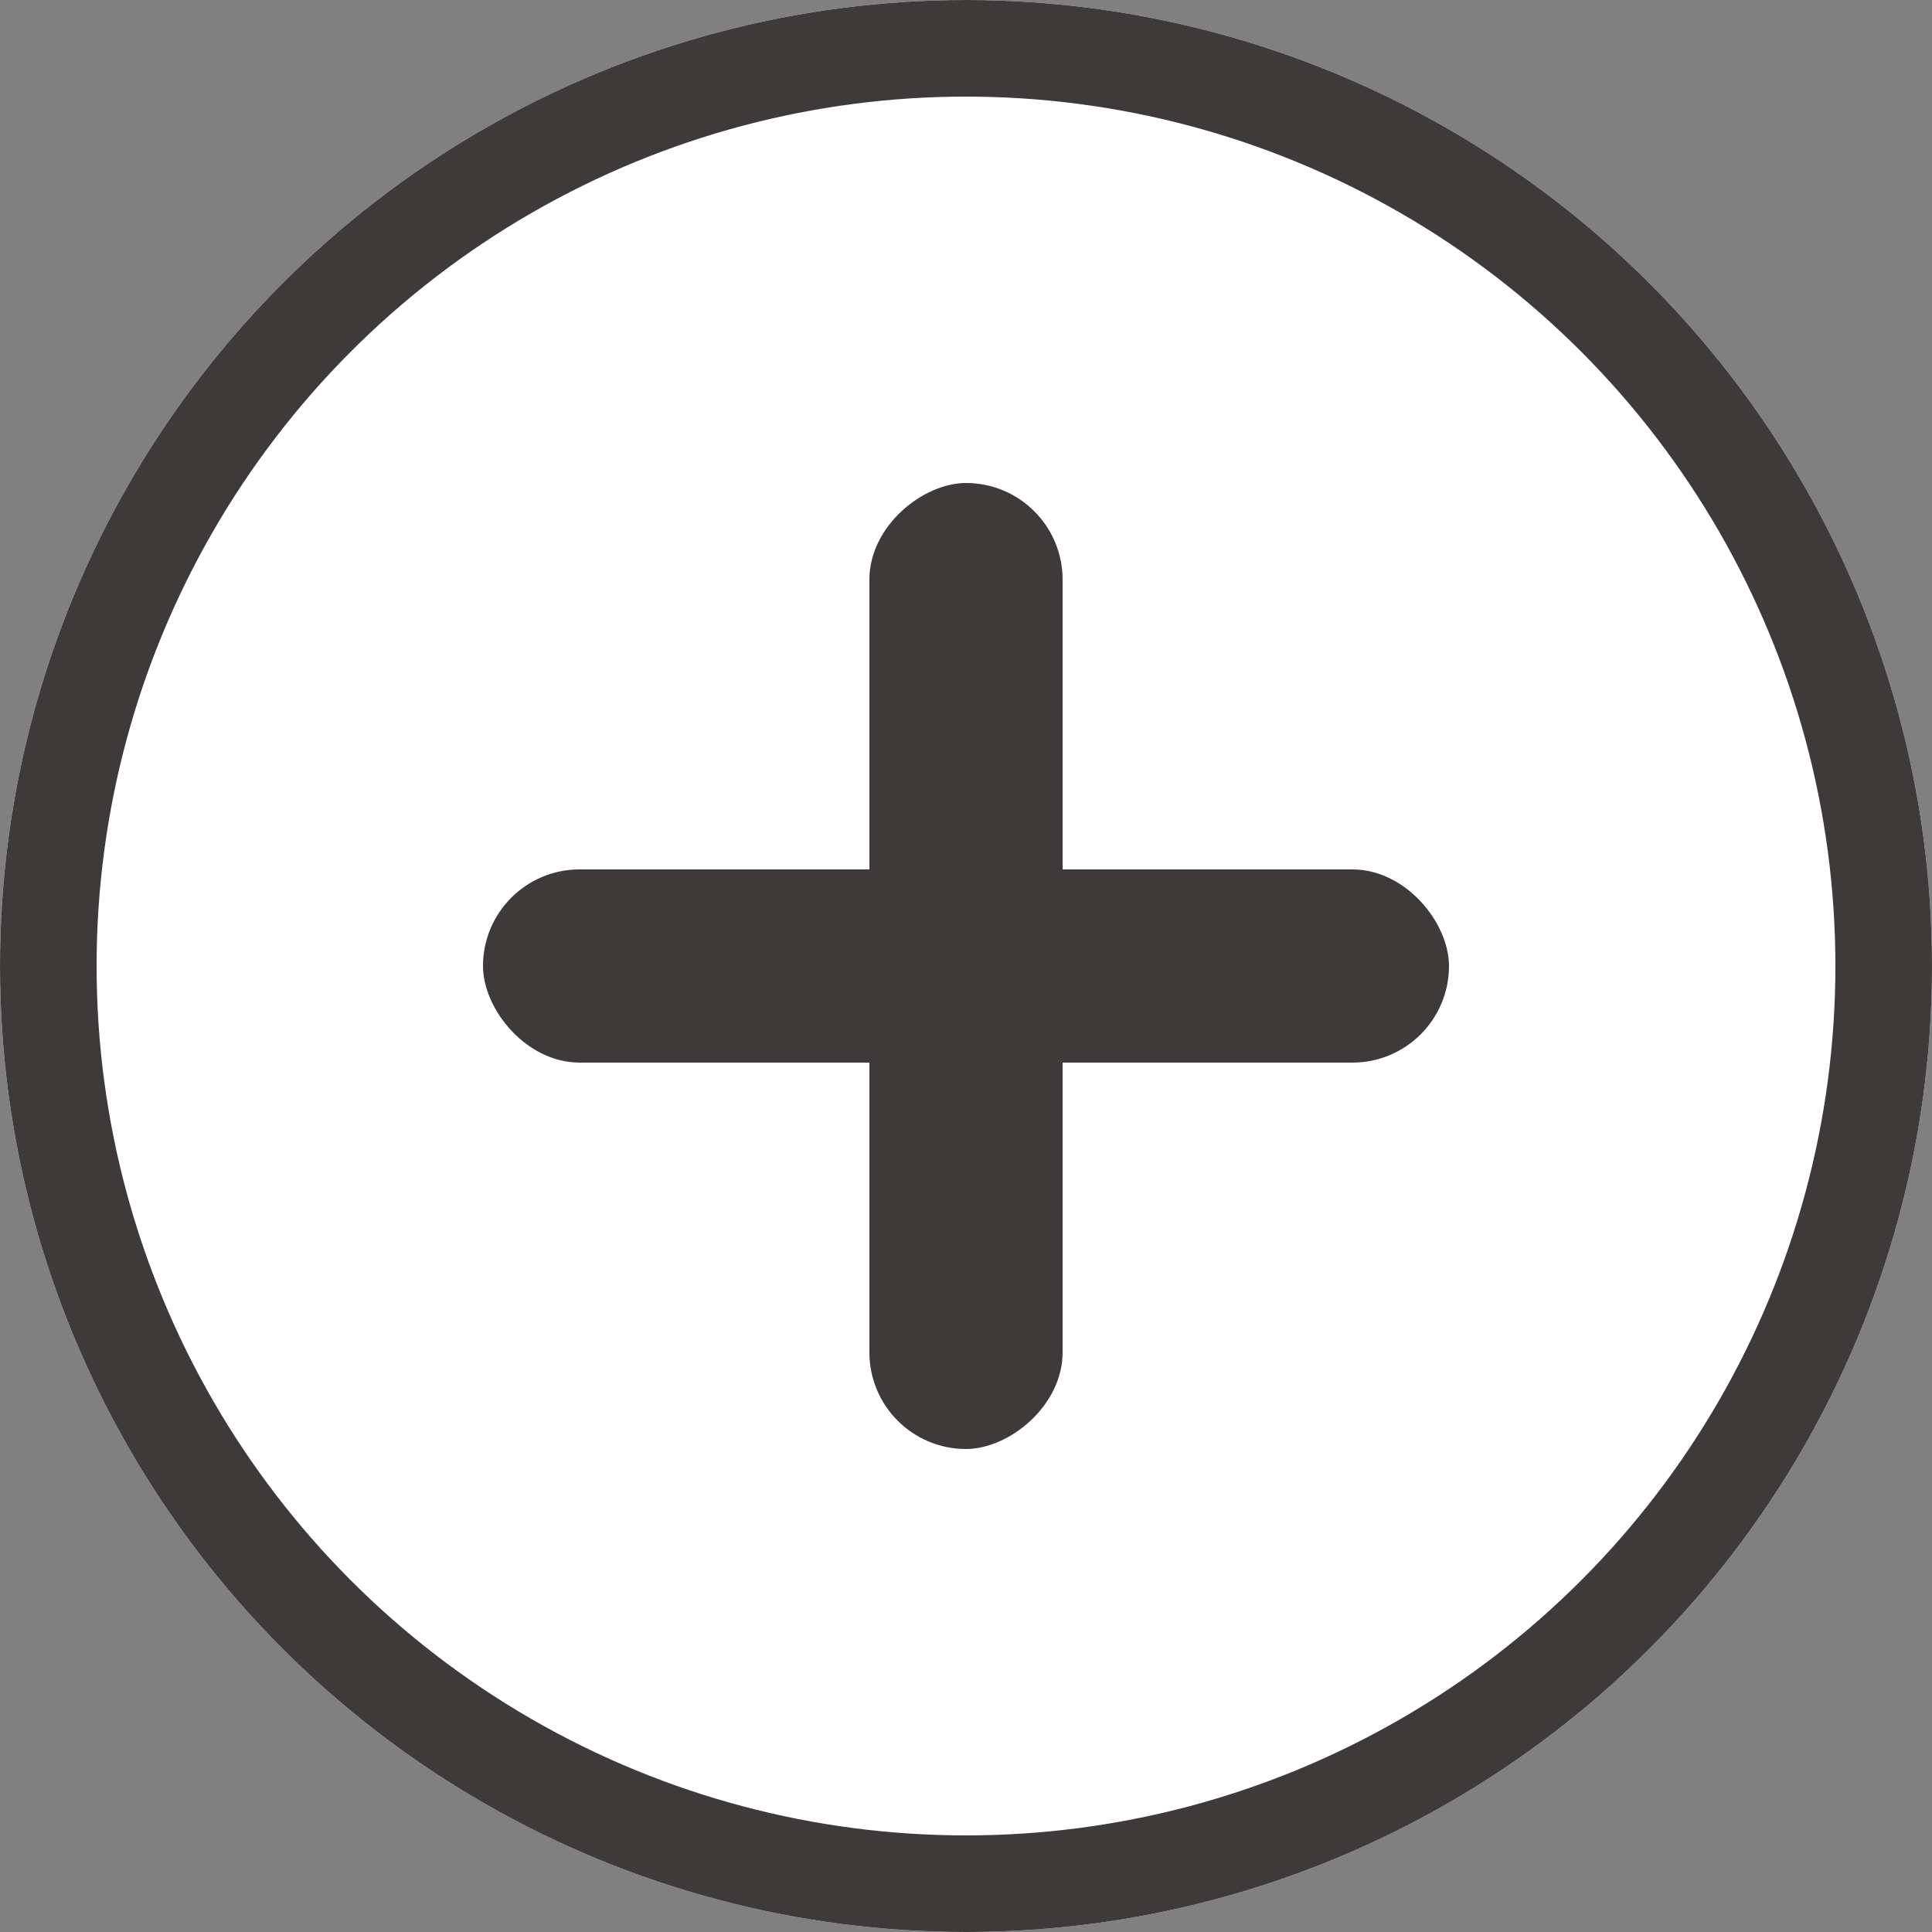
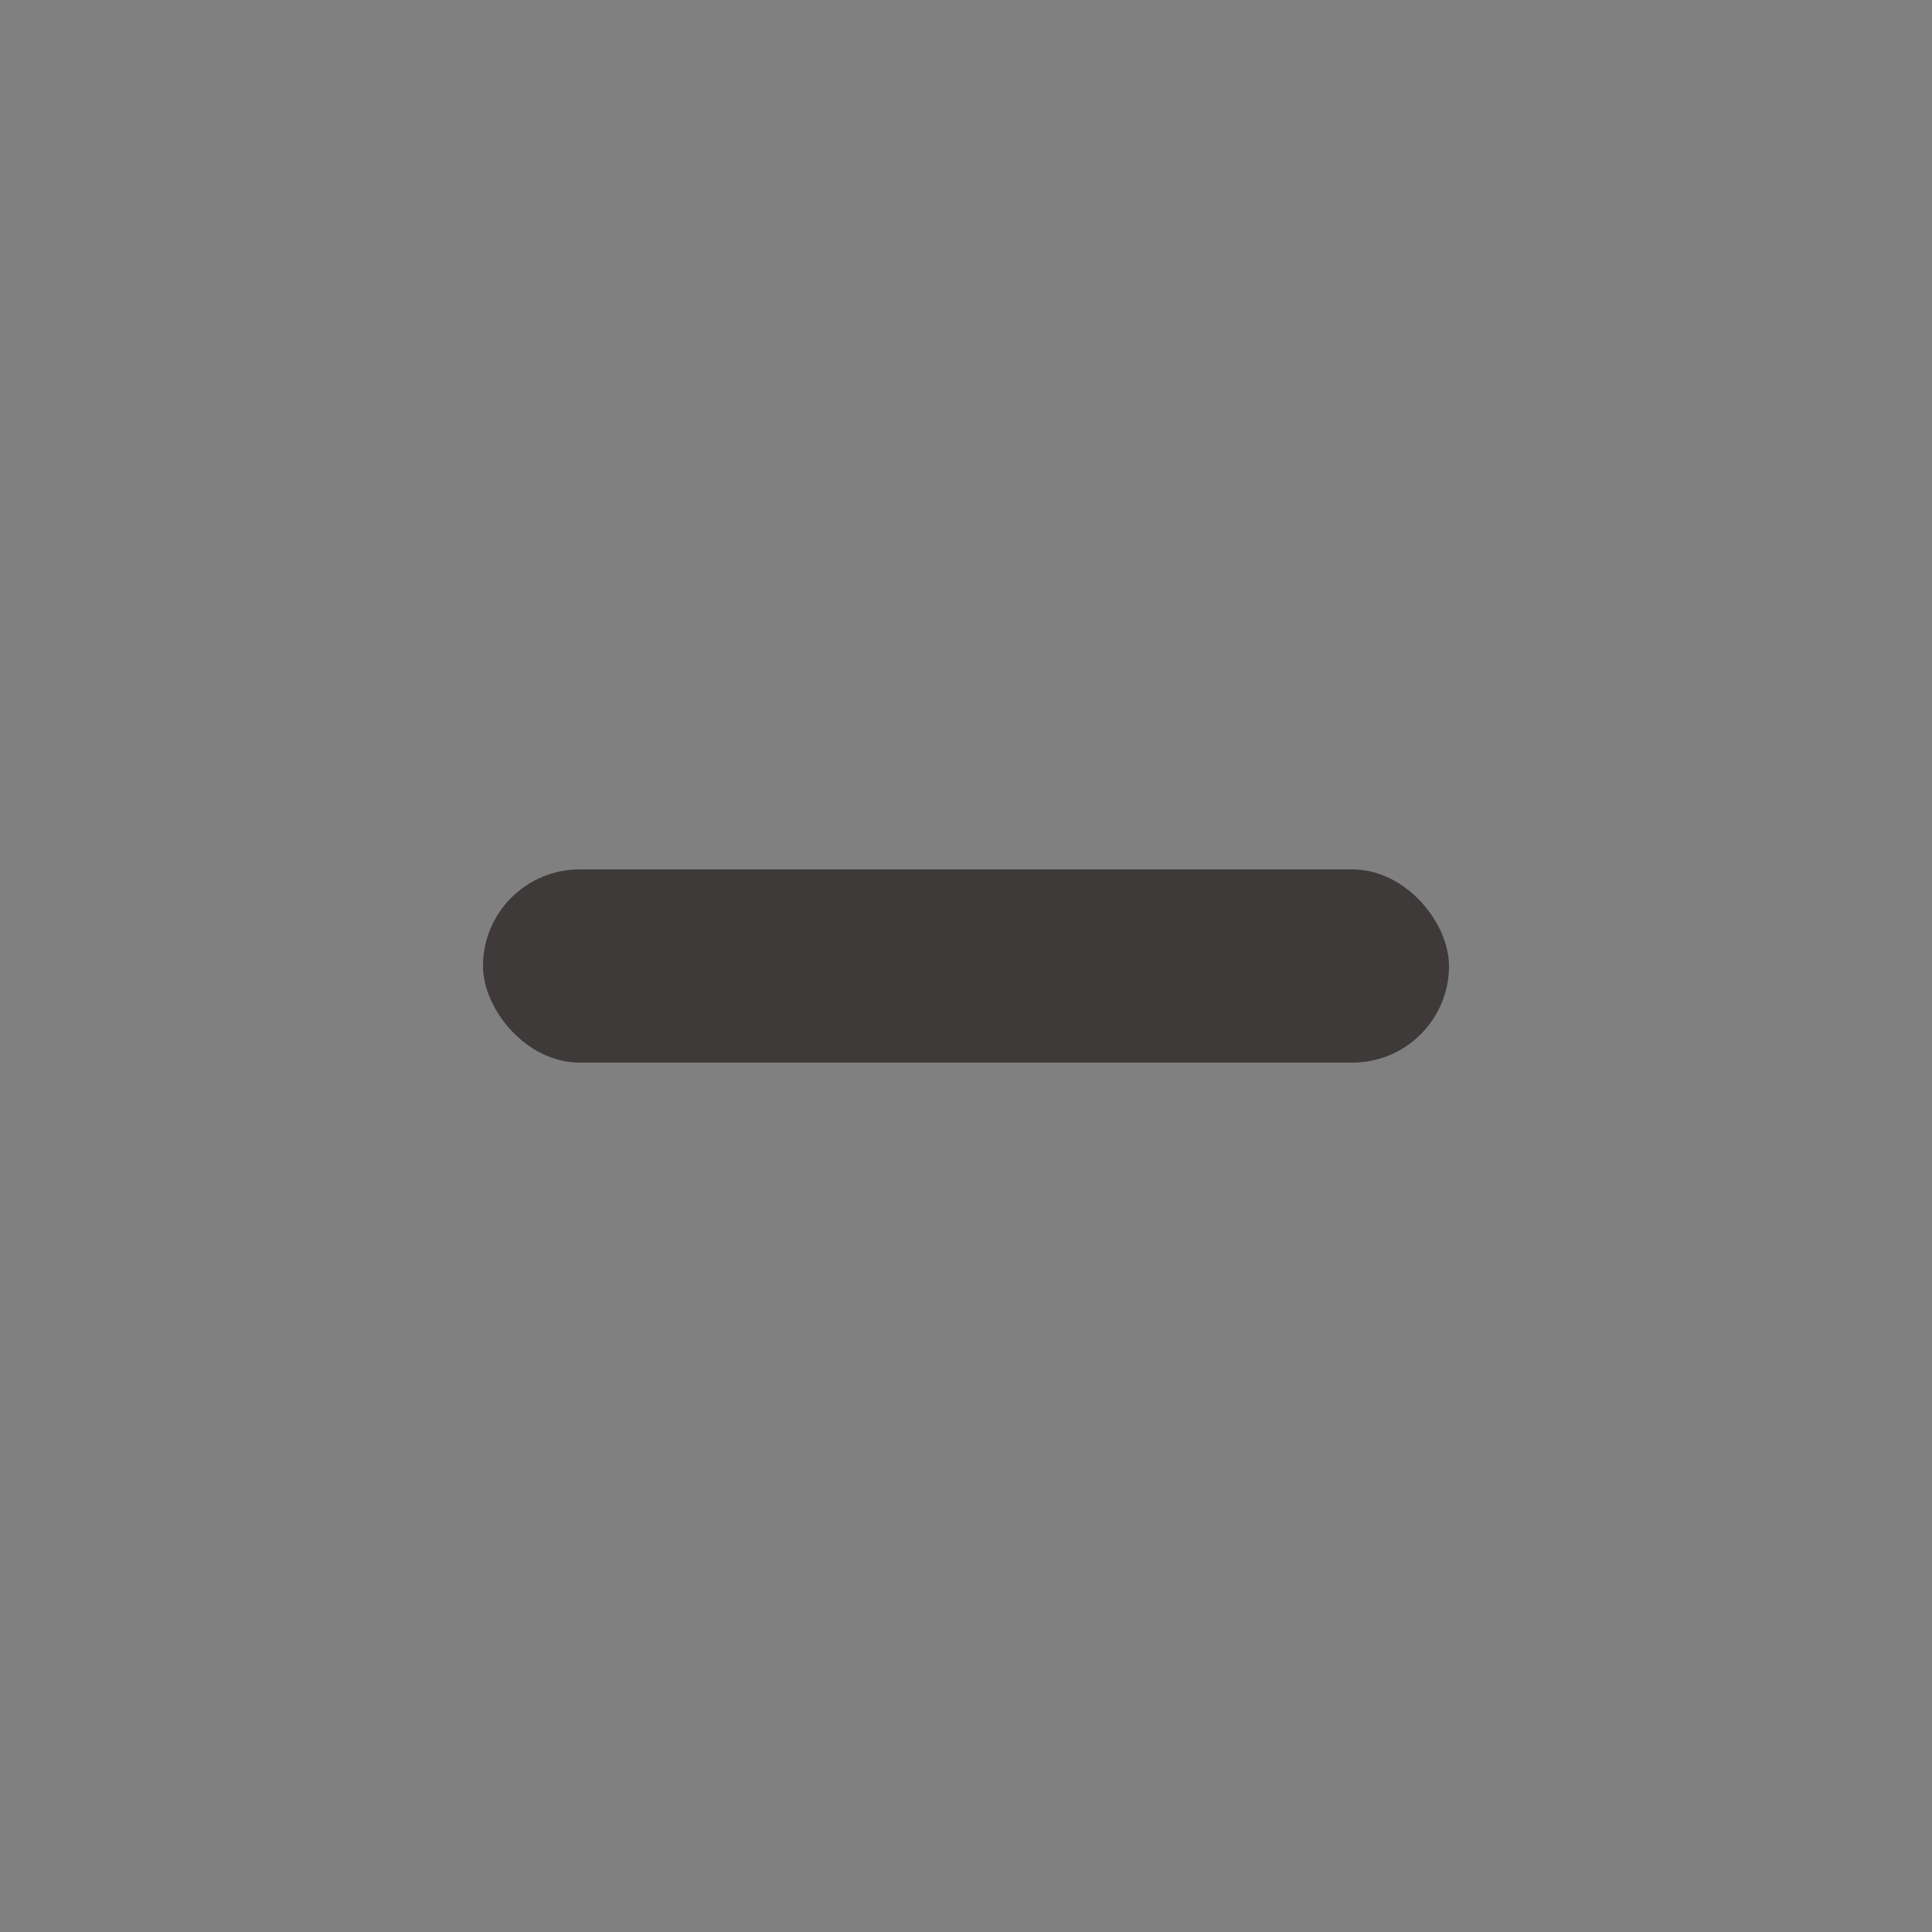
<svg xmlns="http://www.w3.org/2000/svg" width="20" height="20" viewBox="0 0 20 20">
  <rect x="0" y="0" width="20" height="20" fill="#808080" stroke="none" />
  <g id="グループ_38203" data-name="グループ 38203" transform="translate(-1009.438 -6672)">
    <g id="楕円形_5600" data-name="楕円形 5600" transform="translate(1009.438 6672)" fill="#fff" stroke="#3e3a39" stroke-width="1">
-       <circle cx="10" cy="10" r="10" stroke="none" />
-       <circle cx="10" cy="10" r="9.5" fill="none" />
-     </g>
+       </g>
    <g id="グループ_38202" data-name="グループ 38202">
      <rect id="長方形_54813" data-name="長方形 54813" width="10" height="2" rx="1" transform="translate(1014.438 6681)" fill="#3e3a39" />
-       <rect id="長方形_54814" data-name="長方形 54814" width="10" height="2" rx="1" transform="translate(1020.438 6677) rotate(90)" fill="#3e3a39" />
    </g>
  </g>
</svg>